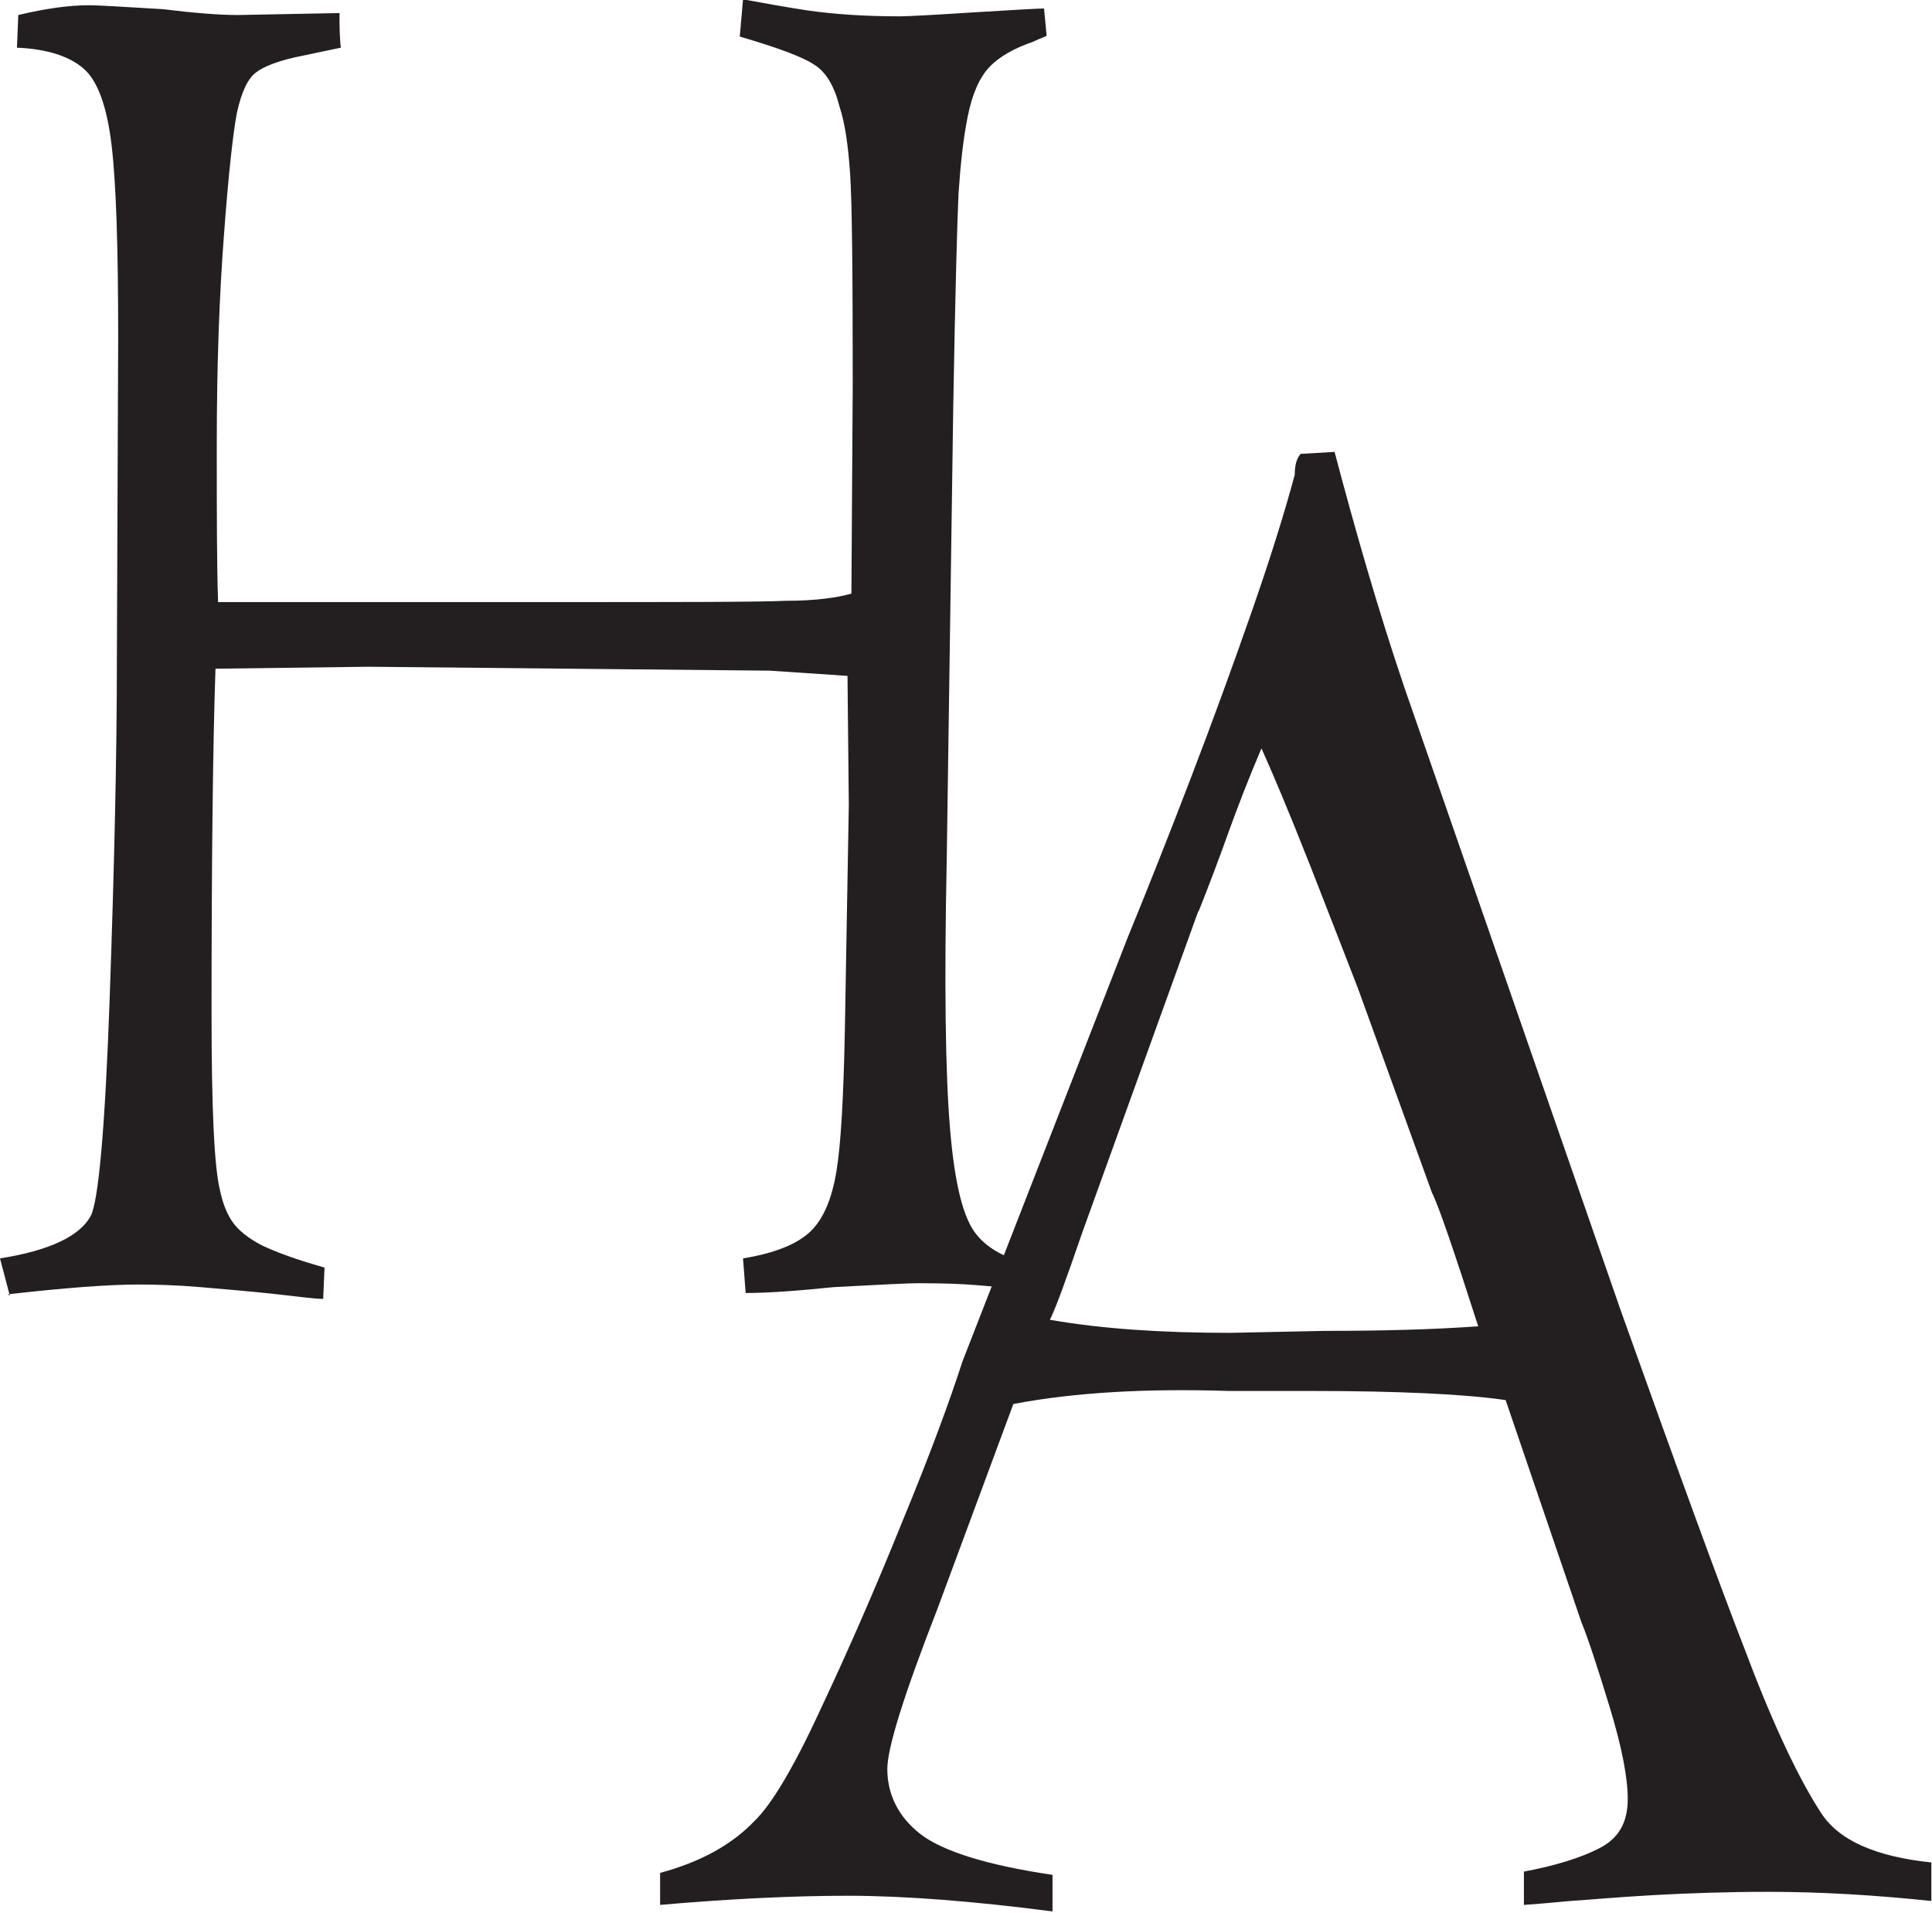
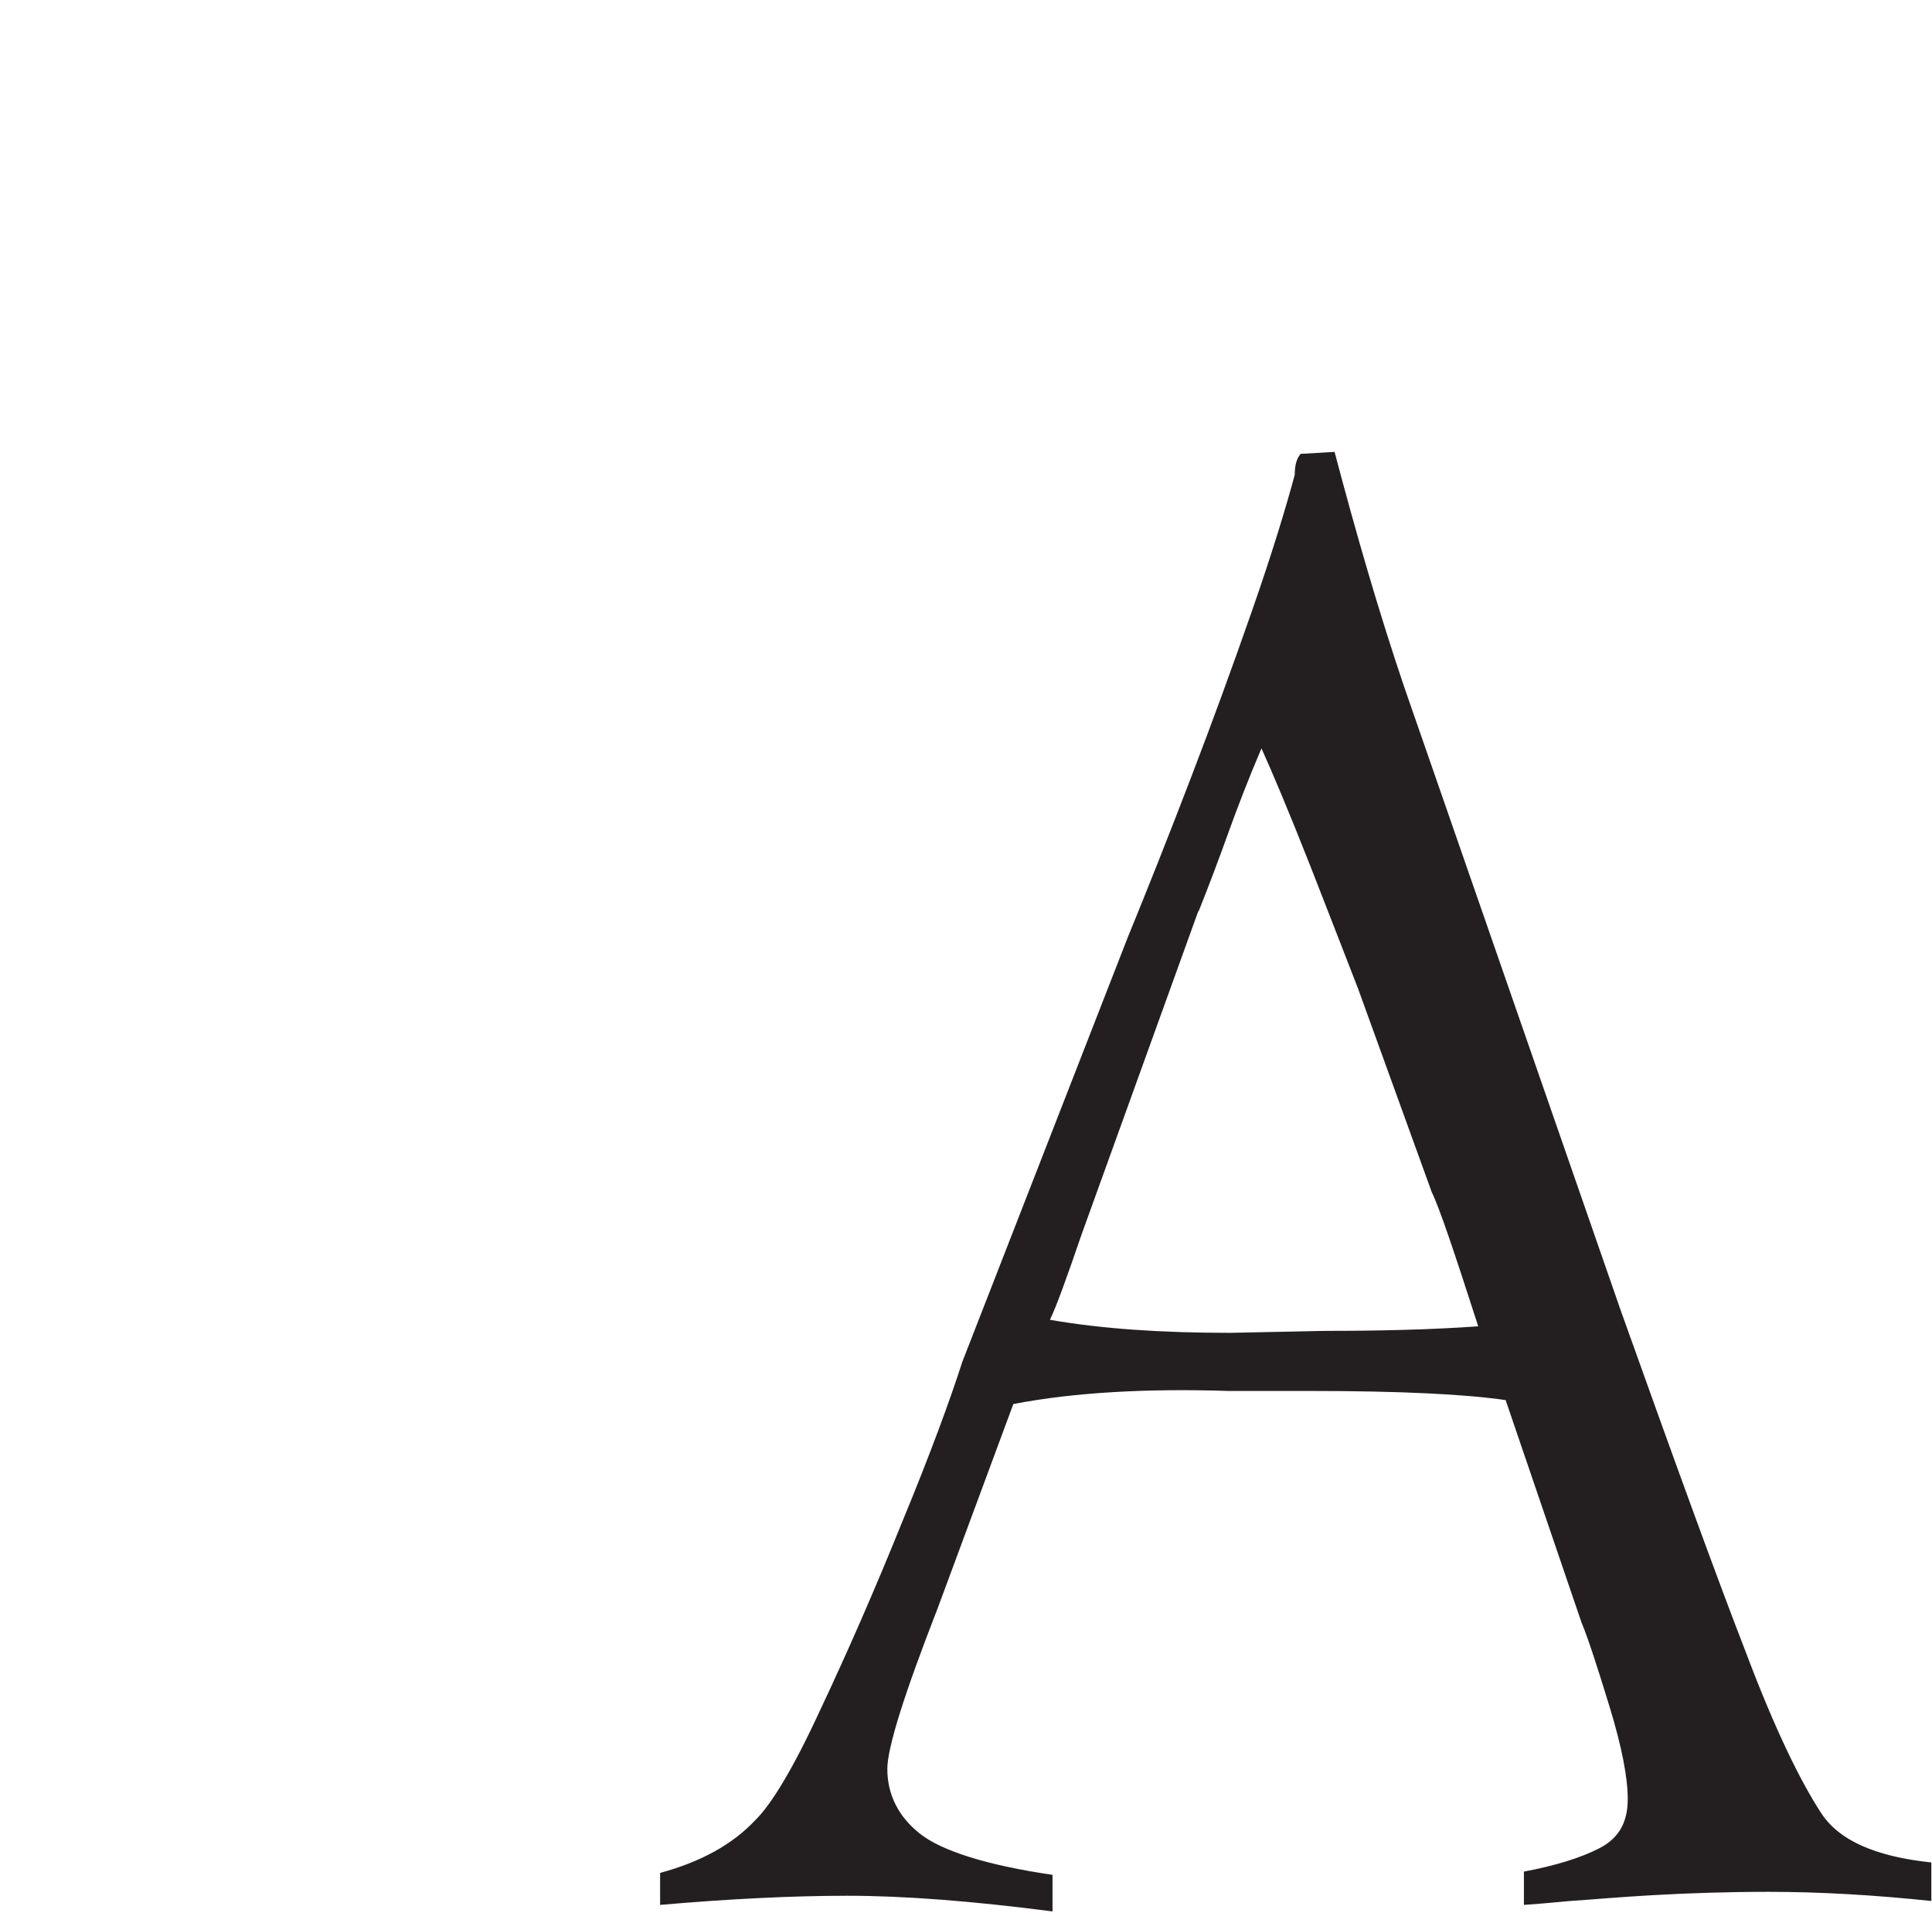
<svg xmlns="http://www.w3.org/2000/svg" viewBox="0 0 29.59 29.29" data-sanitized-data-name="Layer 1" data-name="Layer 1" id="Layer_1">
  <defs>
    <style>
      .cls-1 {
        fill: #231f20;
      }
    </style>
  </defs>
-   <path d="M.15,19.84l-.15-.57c.76-.12,1.22-.34,1.39-.65.12-.24.22-1.35.29-3.34.07-1.99.11-3.7.11-5.15l.02-4.97c0-1.36-.03-2.33-.1-2.93-.07-.59-.21-.99-.43-1.18s-.56-.3-1.02-.32l.02-.5c.42-.1.78-.15,1.09-.15.1,0,.47.02,1.12.06.49.06.87.09,1.15.09l1.56-.03c0,.18,0,.36.02.53l-.57.12c-.36.07-.6.16-.73.26-.13.1-.22.3-.29.61-.06.31-.13.93-.2,1.88-.07.91-.11,1.98-.11,3.21,0,1.03,0,1.83.02,2.41h5.09c1.95,0,3.15,0,3.61-.02.46,0,.79-.05,1-.11l.02-3.18c0-1.73-.01-2.81-.04-3.25-.03-.44-.08-.78-.16-1.02-.08-.32-.21-.54-.39-.65-.18-.12-.56-.26-1.14-.43l.05-.57c.33.06.66.12.99.17.42.06.89.09,1.41.09.13,0,.5-.02,1.12-.06.65-.04,1.01-.06,1.09-.06l.04.42c-.1.04-.17.07-.21.09-.29.1-.52.23-.67.39-.15.16-.26.41-.33.76-.07.35-.11.74-.14,1.18-.02.44-.05,1.52-.08,3.23l-.1,6.96c-.04,1.91-.02,3.28.05,4.12.07.84.2,1.38.41,1.63.2.25.56.42,1.07.5l-.02.45c-.28-.09-.63-.15-1.05-.18-.23-.02-.53-.03-.9-.03-.13,0-.56.02-1.29.06-.58.06-1.03.09-1.35.09l-.04-.53c.49-.08.83-.22,1.03-.41.2-.19.33-.5.4-.92s.11-1.15.13-2.19l.06-3.42-.02-1.98-1.19-.08-6.15-.06-2.34.03c-.04,1.18-.06,2.93-.06,5.27,0,1.46.04,2.36.13,2.72.04.19.1.35.19.48.09.13.24.25.45.36.21.1.53.22.96.34l-.02.48c-.15,0-.41-.04-.79-.08s-.74-.07-1.09-.1c-.35-.03-.67-.04-.95-.04-.45,0-1.12.05-2,.15Z" class="cls-1" />
  <path d="M23.34,29.22v-.56c.48-.09.87-.21,1.16-.36.29-.15.43-.39.43-.75,0-.33-.09-.8-.28-1.42s-.33-1.05-.43-1.29l-1.16-3.4c-.61-.09-1.61-.14-2.99-.14h-1.25c-1.25-.04-2.36.02-3.3.2l-1.16,3.13c-.51,1.31-.77,2.13-.77,2.46,0,.39.17.73.5.99.33.26,1.01.48,2.03.63v.56c-1.23-.16-2.28-.24-3.14-.24s-1.84.05-2.87.14v-.49c.63-.17,1.11-.44,1.45-.8.25-.24.59-.8,1-1.69.42-.89.84-1.85,1.26-2.89.43-1.04.73-1.86.92-2.45l2.53-6.49c.32-.78.64-1.59.97-2.45s.64-1.71.94-2.57.51-1.55.65-2.07c0-.15.03-.25.09-.32l.52-.03c.33,1.25.68,2.46,1.07,3.61l3.31,9.53c.85,2.38,1.49,4.14,1.93,5.27.43,1.14.82,1.94,1.14,2.43.27.42.83.67,1.69.76v.59c-.86-.09-1.69-.14-2.49-.14-.63,0-1.22.02-1.76.05s-.97.07-1.28.09c-.32.03-.55.05-.71.06ZM18.35,13.96l-1.78,4.93c-.24.7-.4,1.14-.49,1.32.8.14,1.72.2,2.76.2l1.45-.03c.87,0,1.65-.02,2.35-.07-.37-1.15-.6-1.83-.71-2.05l-1.13-3.12c-.13-.34-.37-.95-.72-1.85-.35-.89-.61-1.5-.76-1.83-.2.47-.37.91-.51,1.3s-.29.79-.45,1.19Z" class="cls-1" />
</svg>